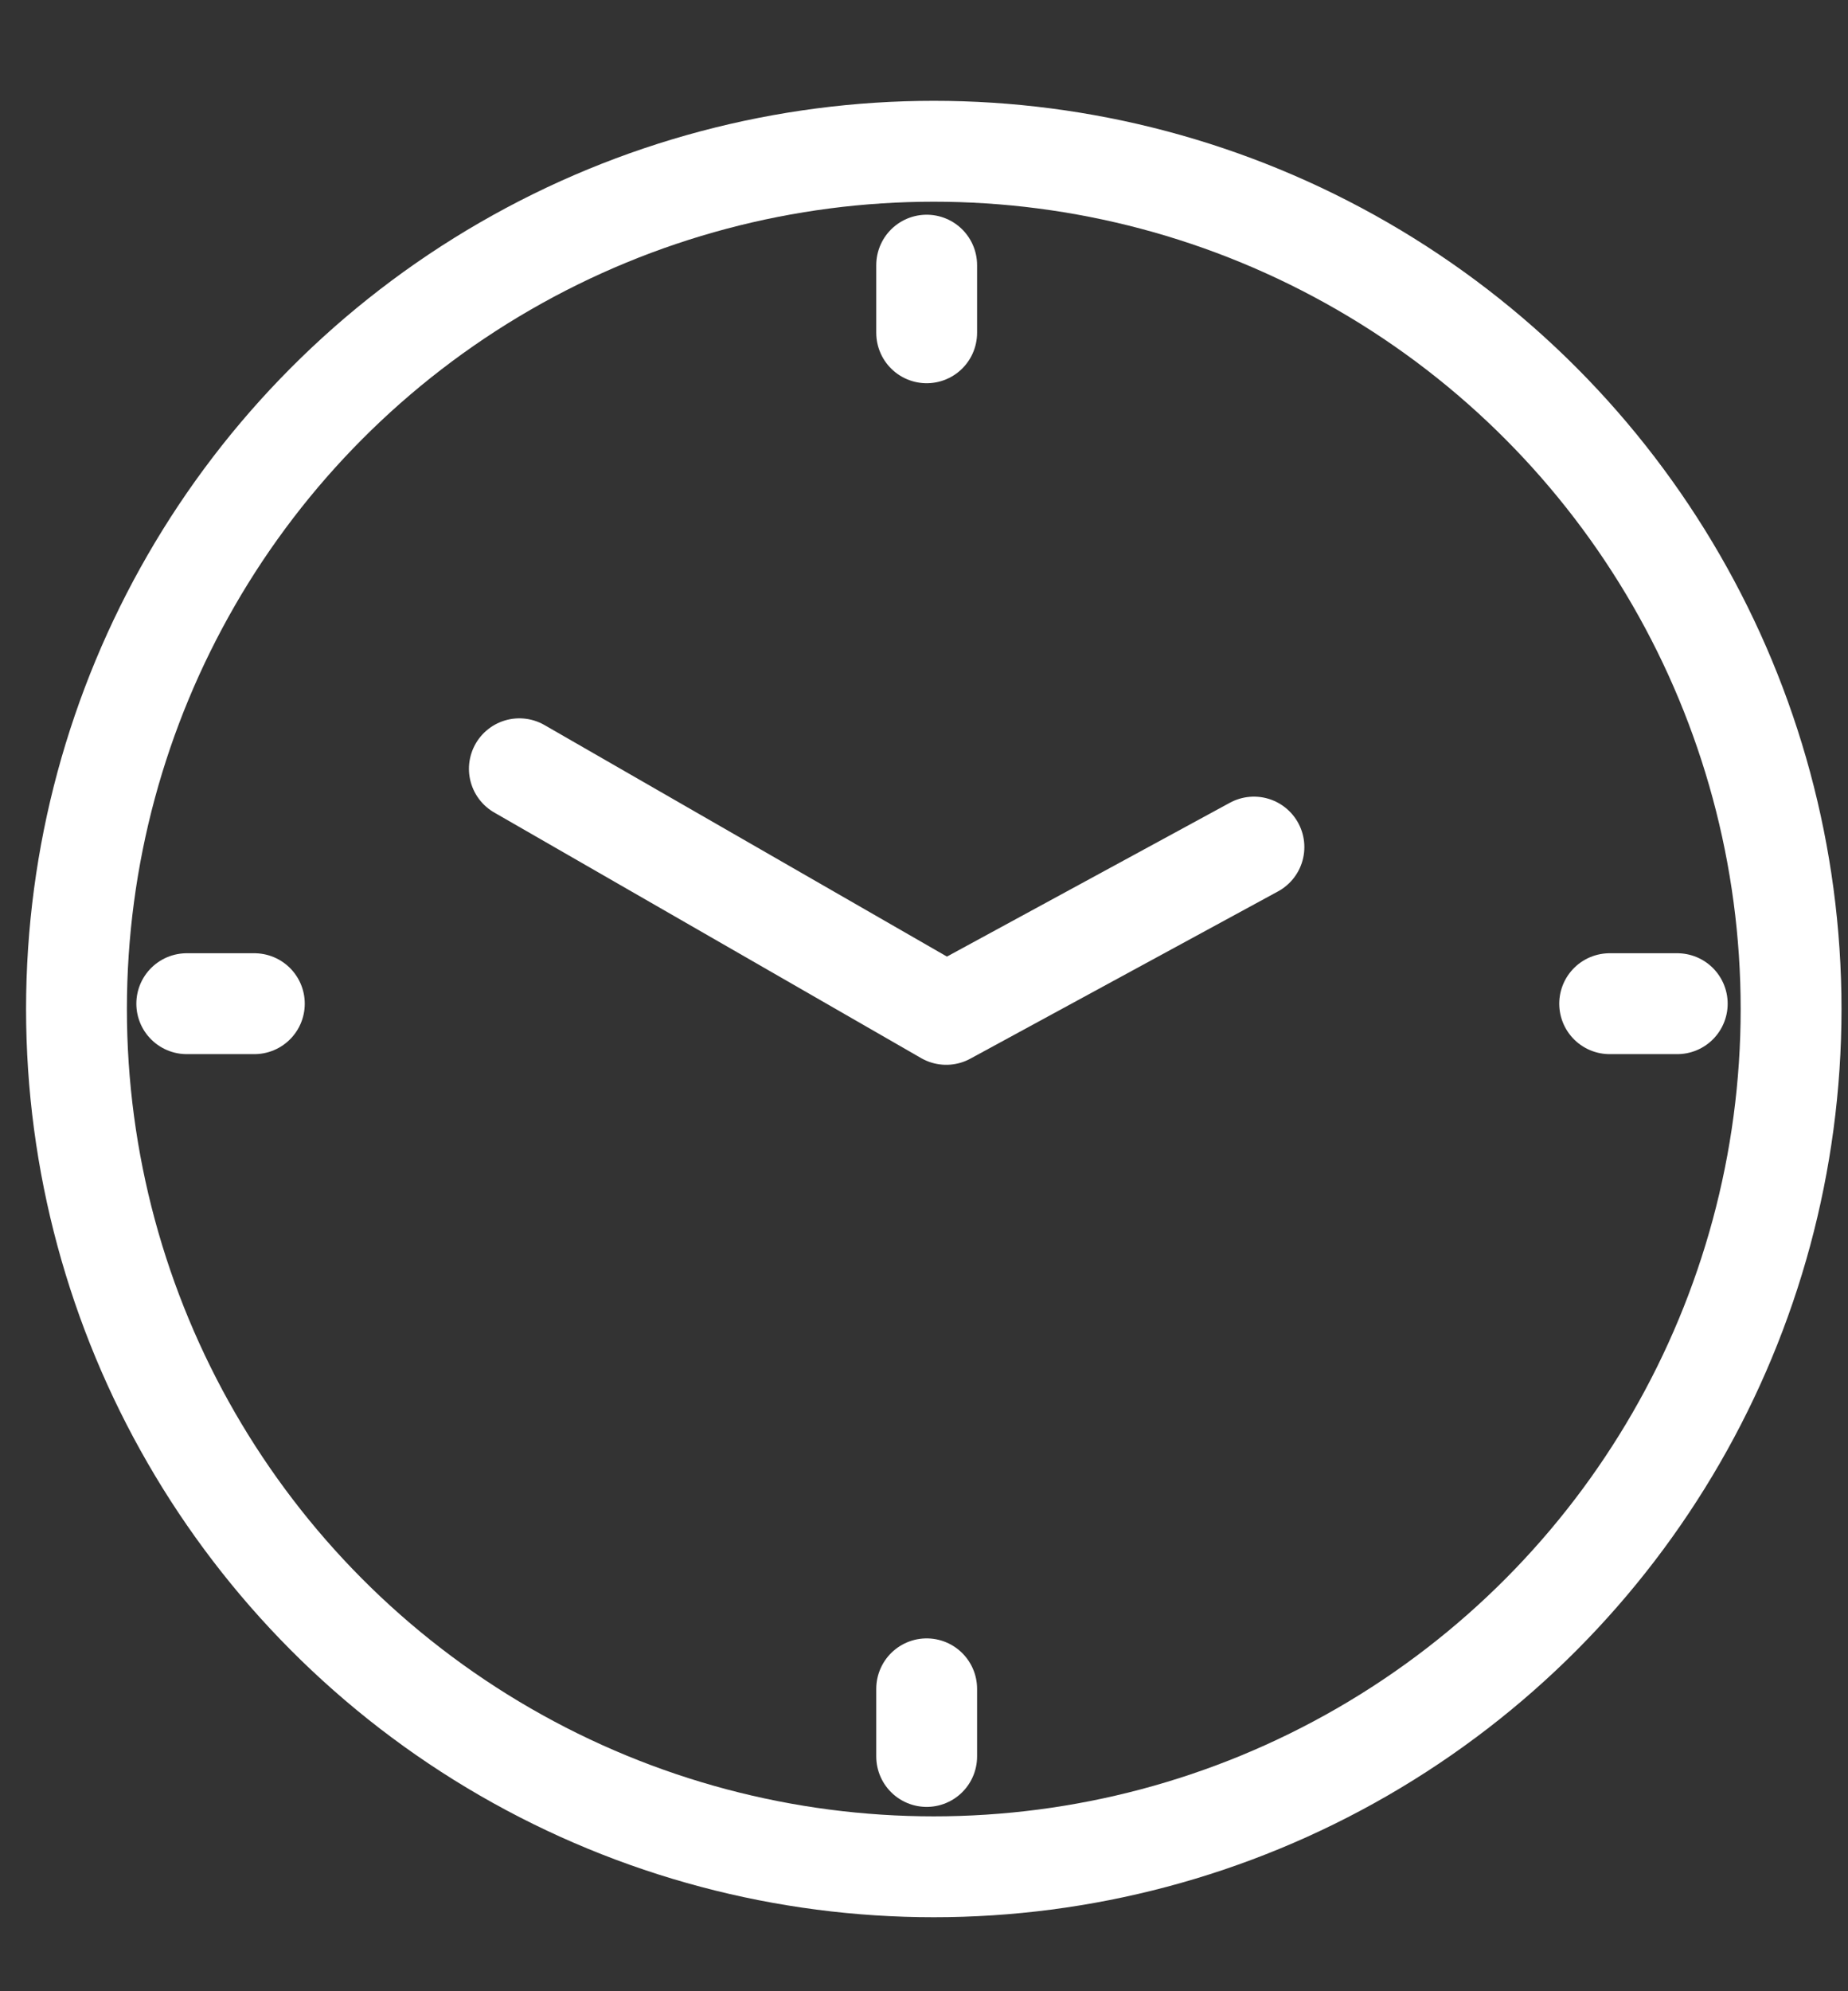
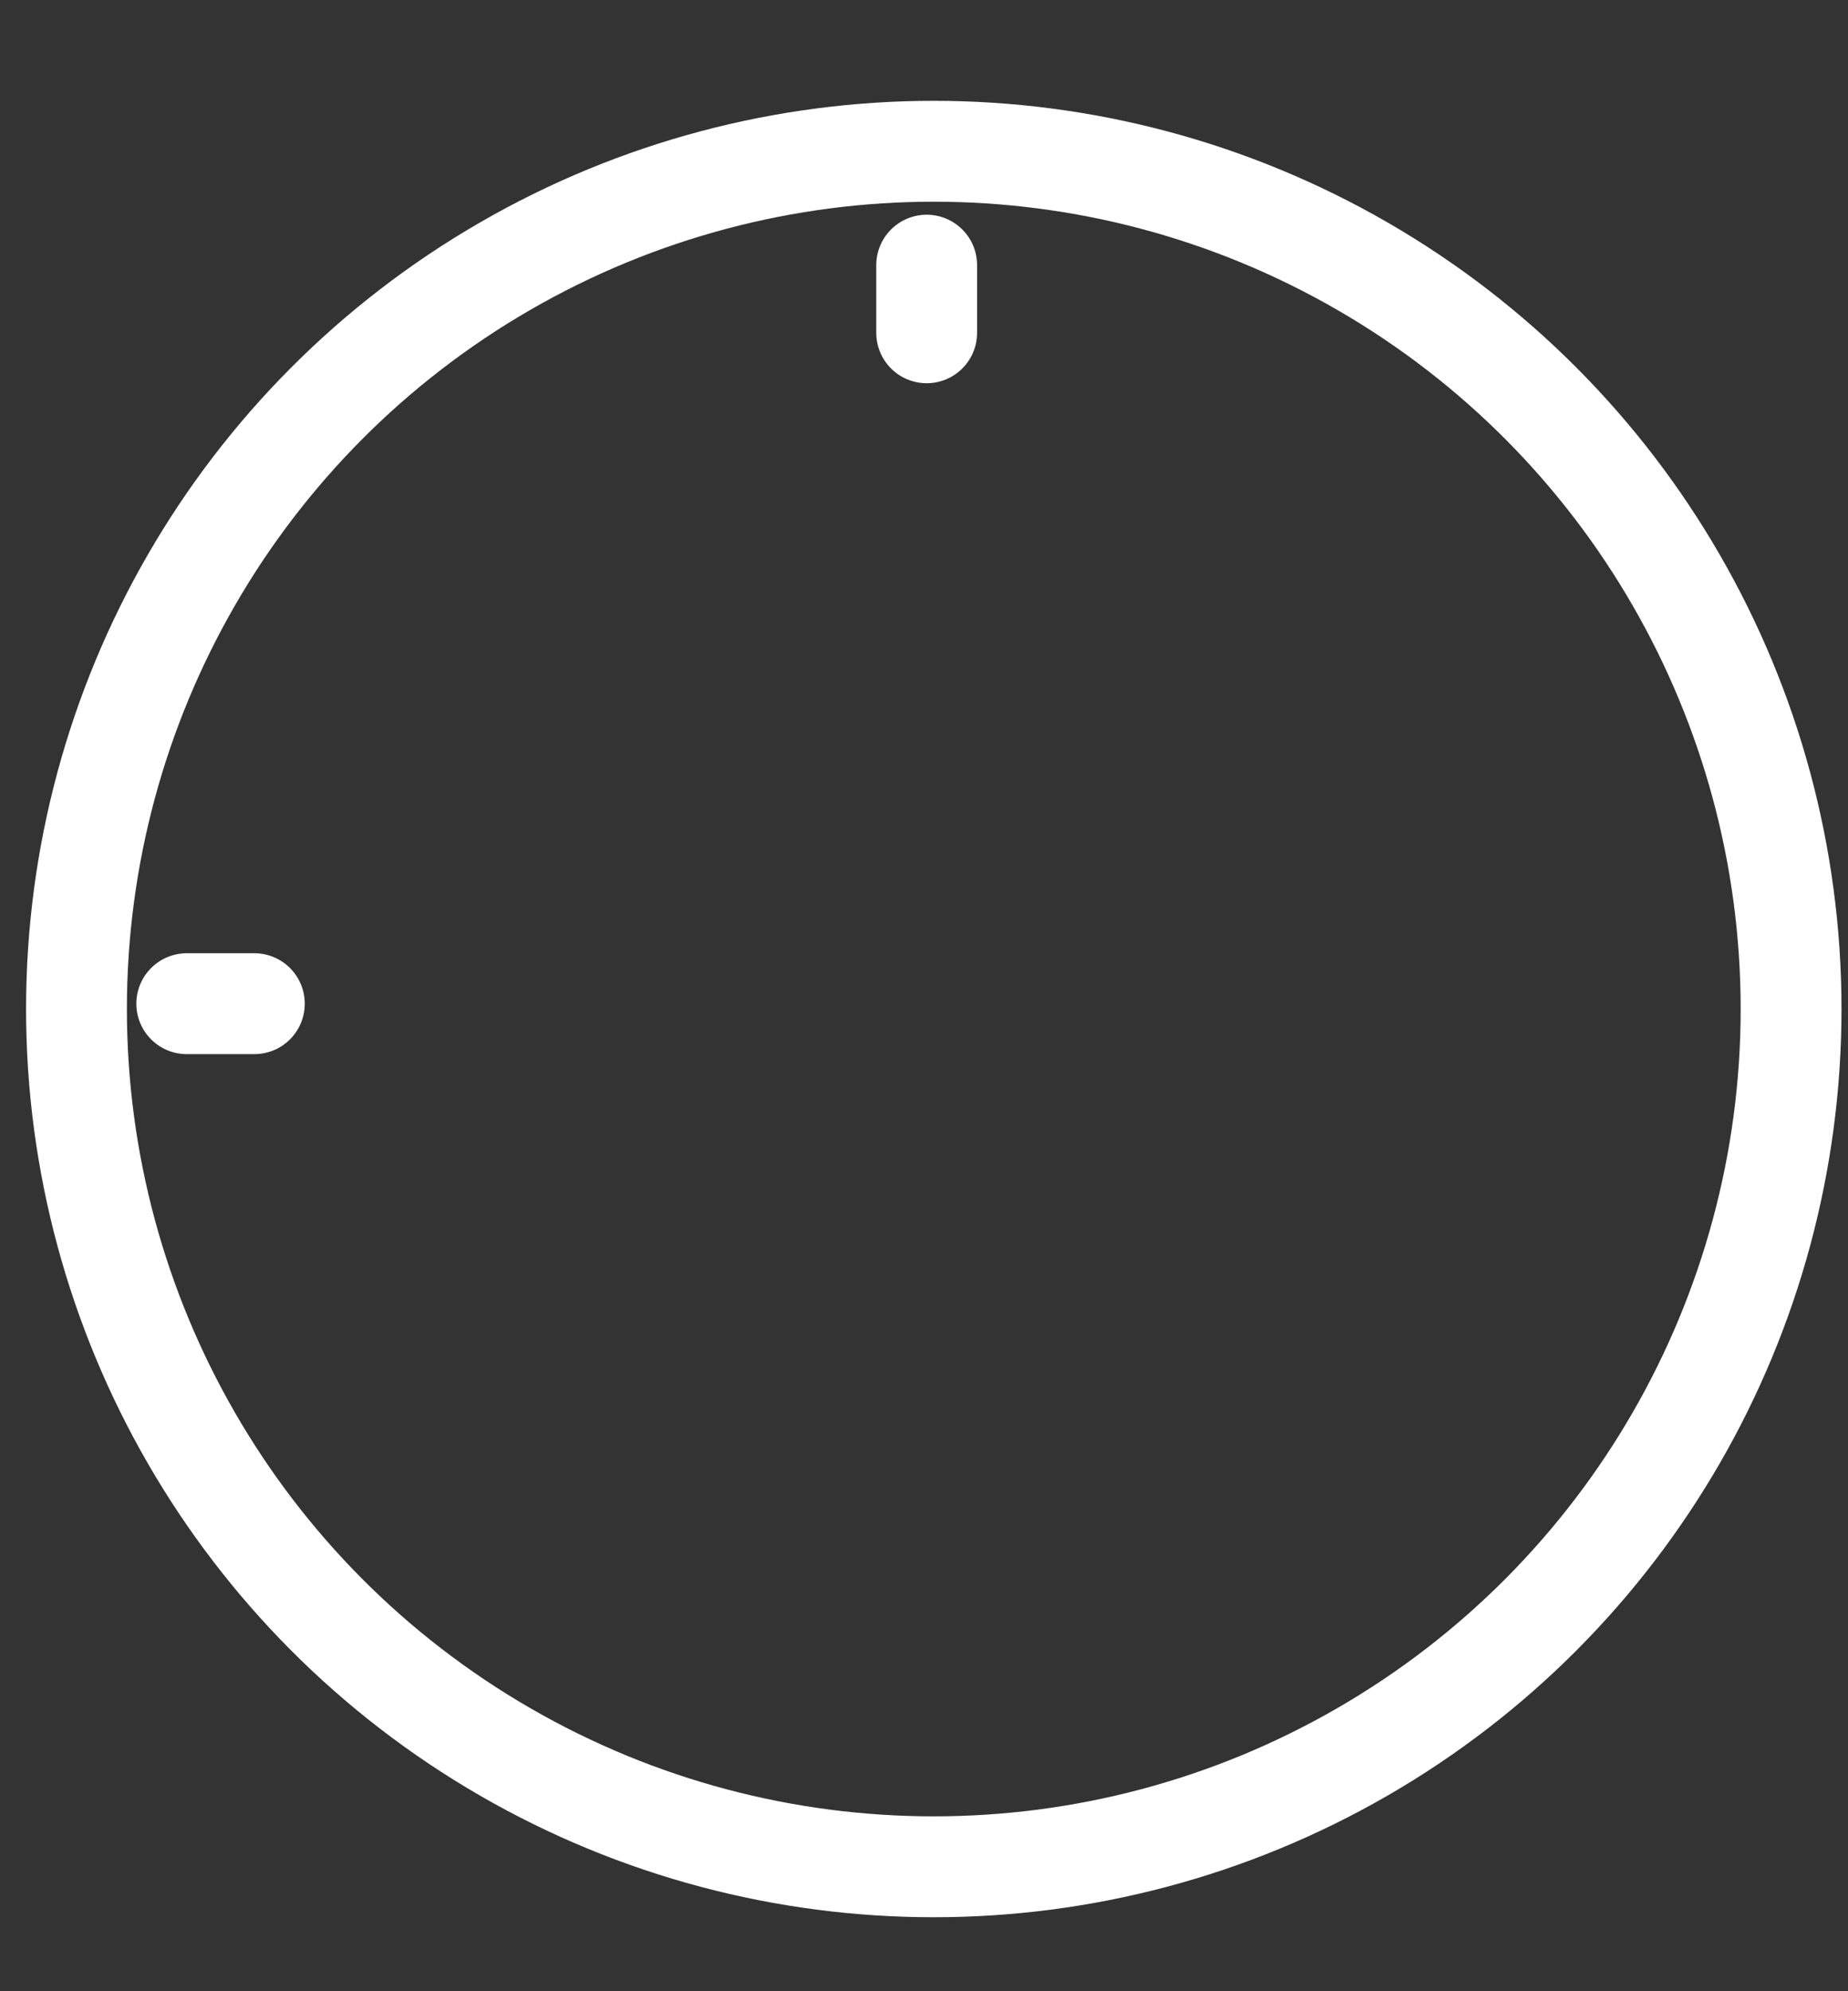
<svg xmlns="http://www.w3.org/2000/svg" version="1.1" id="Ebene_1" x="0px" y="0px" viewBox="0 0 103.9 111.9" style="enable-background:new 0 0 103.9 111.9;" xml:space="preserve">
  <rect x="0" y="0" width="103.9" height="111.9" fill="#333333" stroke="none" />
  <style type="text/css">
	.st0{fill:none;stroke:#FFFFFF;stroke-width:5.669;stroke-linecap:round;stroke-linejoin:round;stroke-miterlimit:10;}
	.st1{fill:none;stroke:#FFFFFF;stroke-width:5.669;stroke-miterlimit:10;}
</style>
  <g>
-     <polyline class="st0" points="29.2,43.2 53.2,57 70.5,47.6  " />
    <line class="st0" x1="52.1" y1="14.9" x2="52.1" y2="18.7" />
-     <line class="st0" x1="52.1" y1="94.9" x2="52.1" y2="98.7" />
    <g>
-       <line class="st0" x1="94.3" y1="56.4" x2="90.5" y2="56.4" />
      <line class="st0" x1="14.3" y1="56.4" x2="10.5" y2="56.4" />
    </g>
    <circle class="st1" cx="52.5" cy="56.7" r="48.2" />
  </g>
</svg>